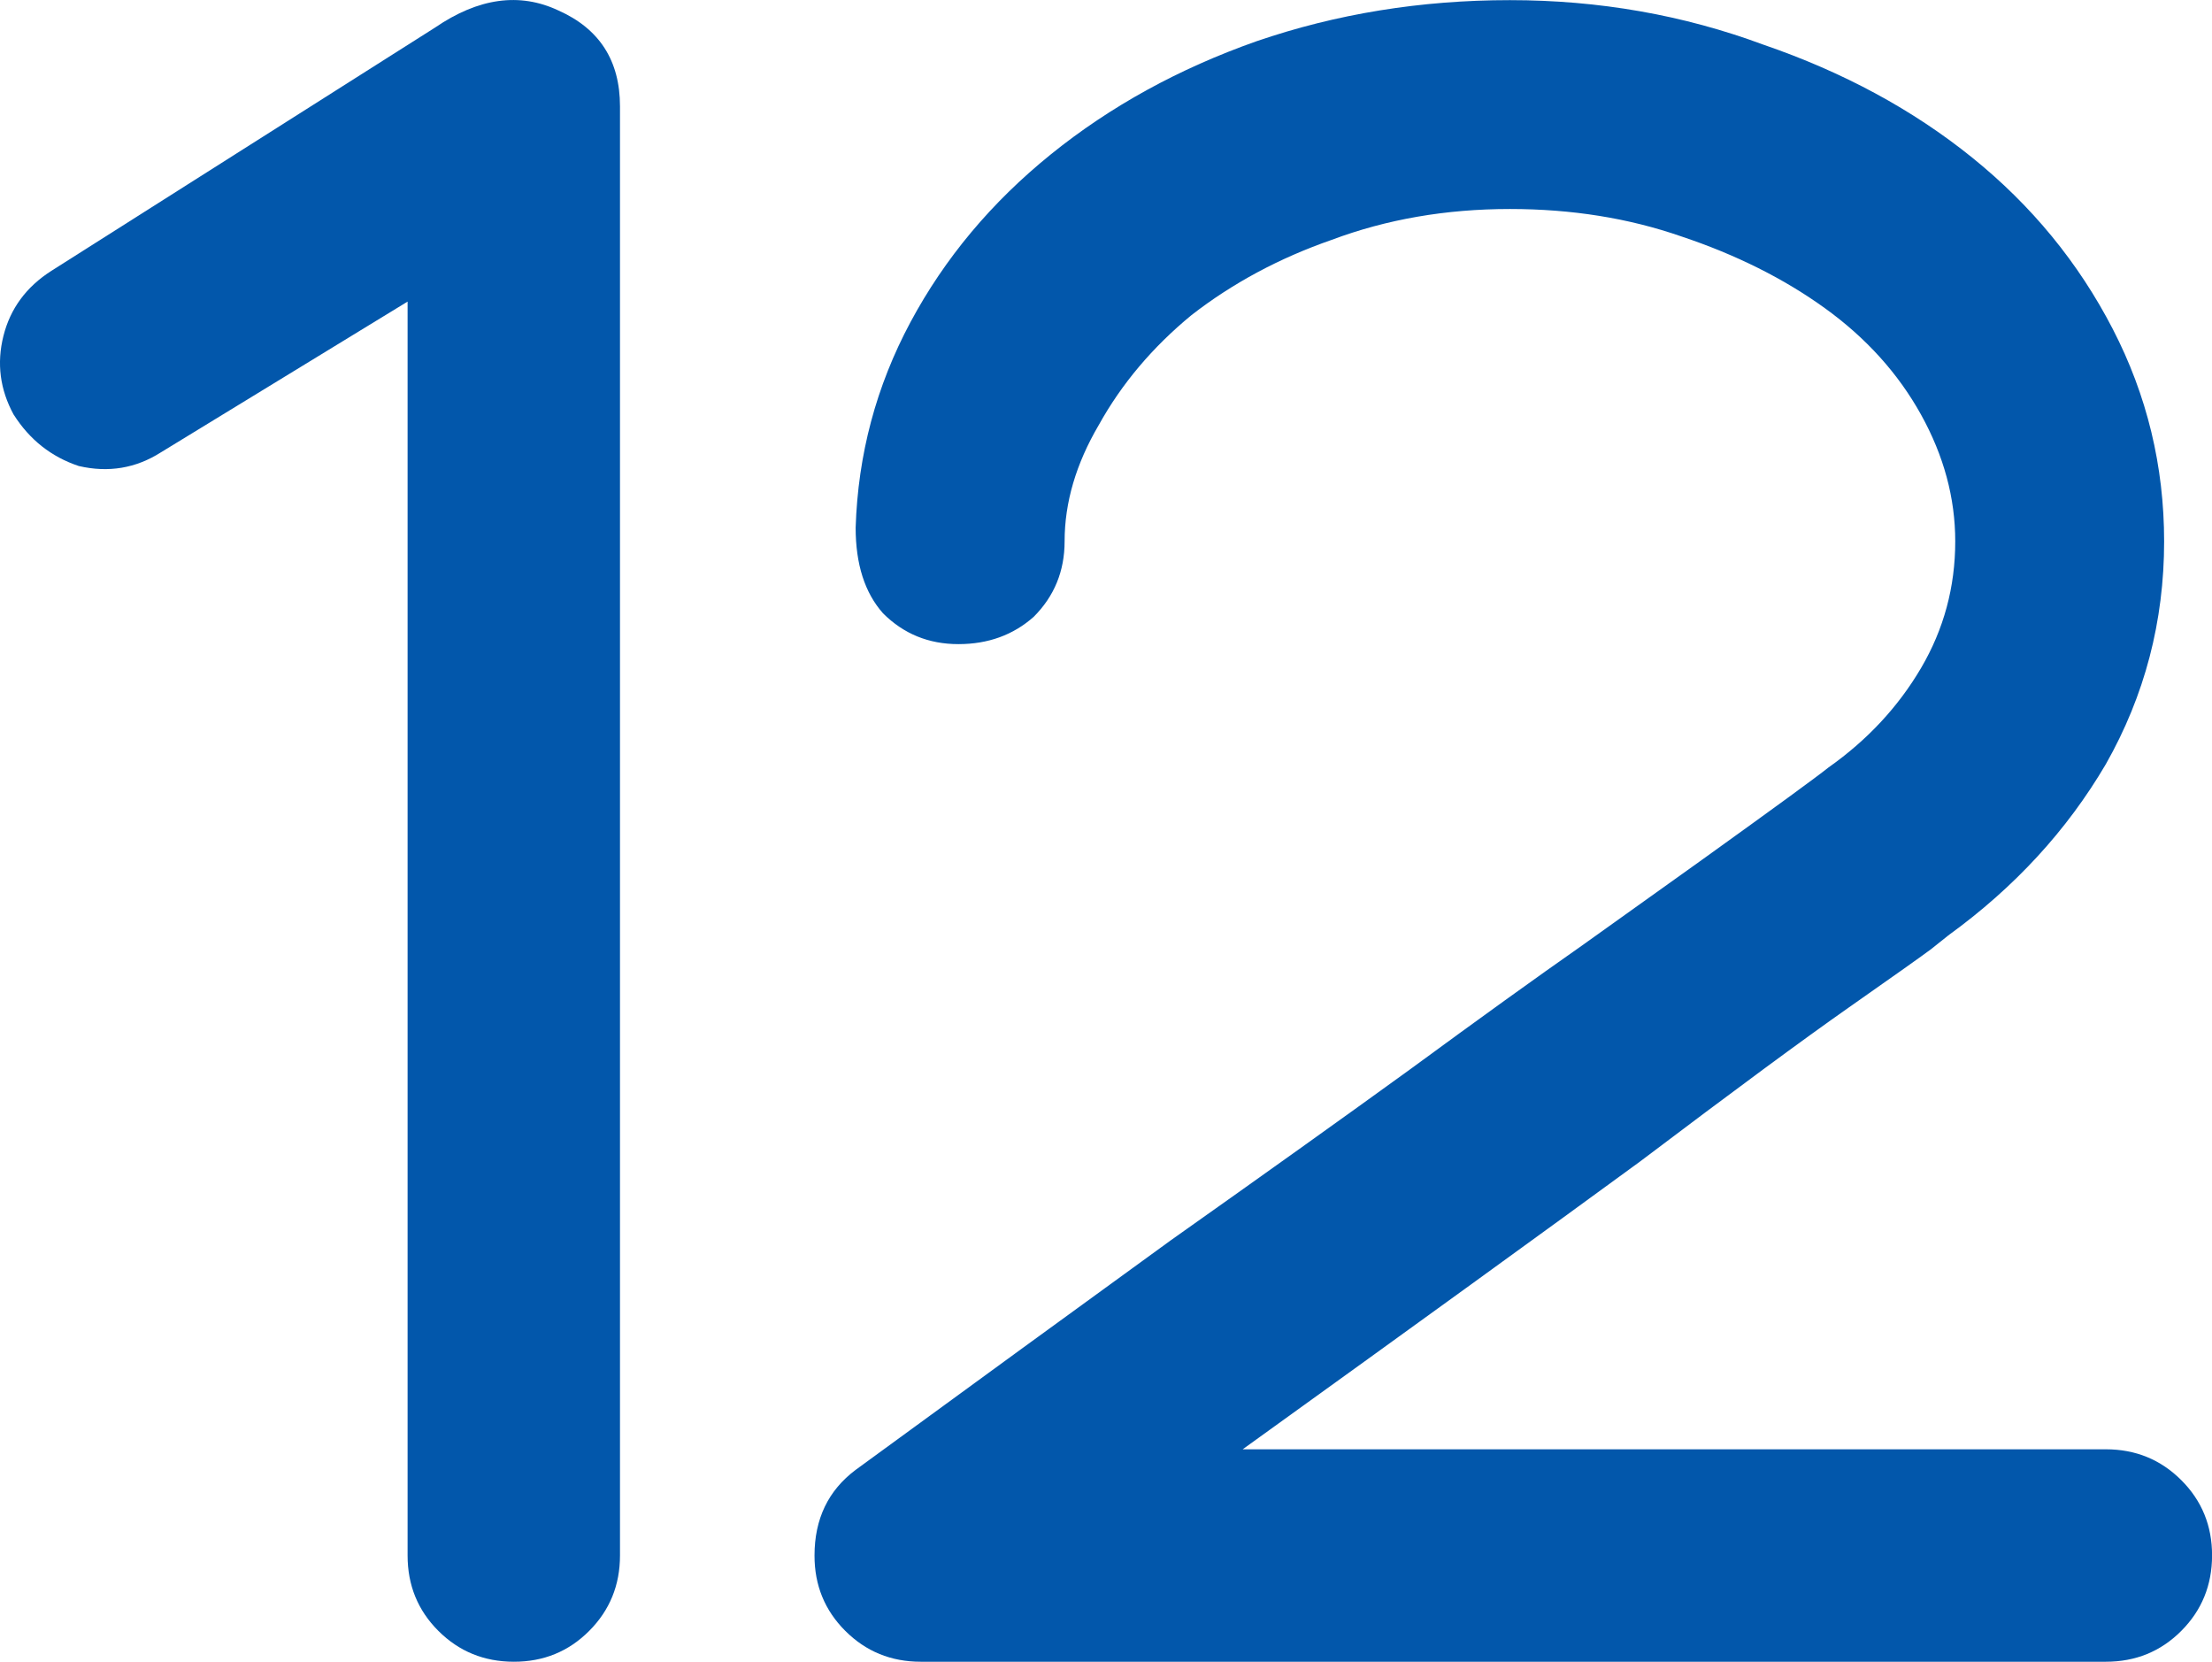
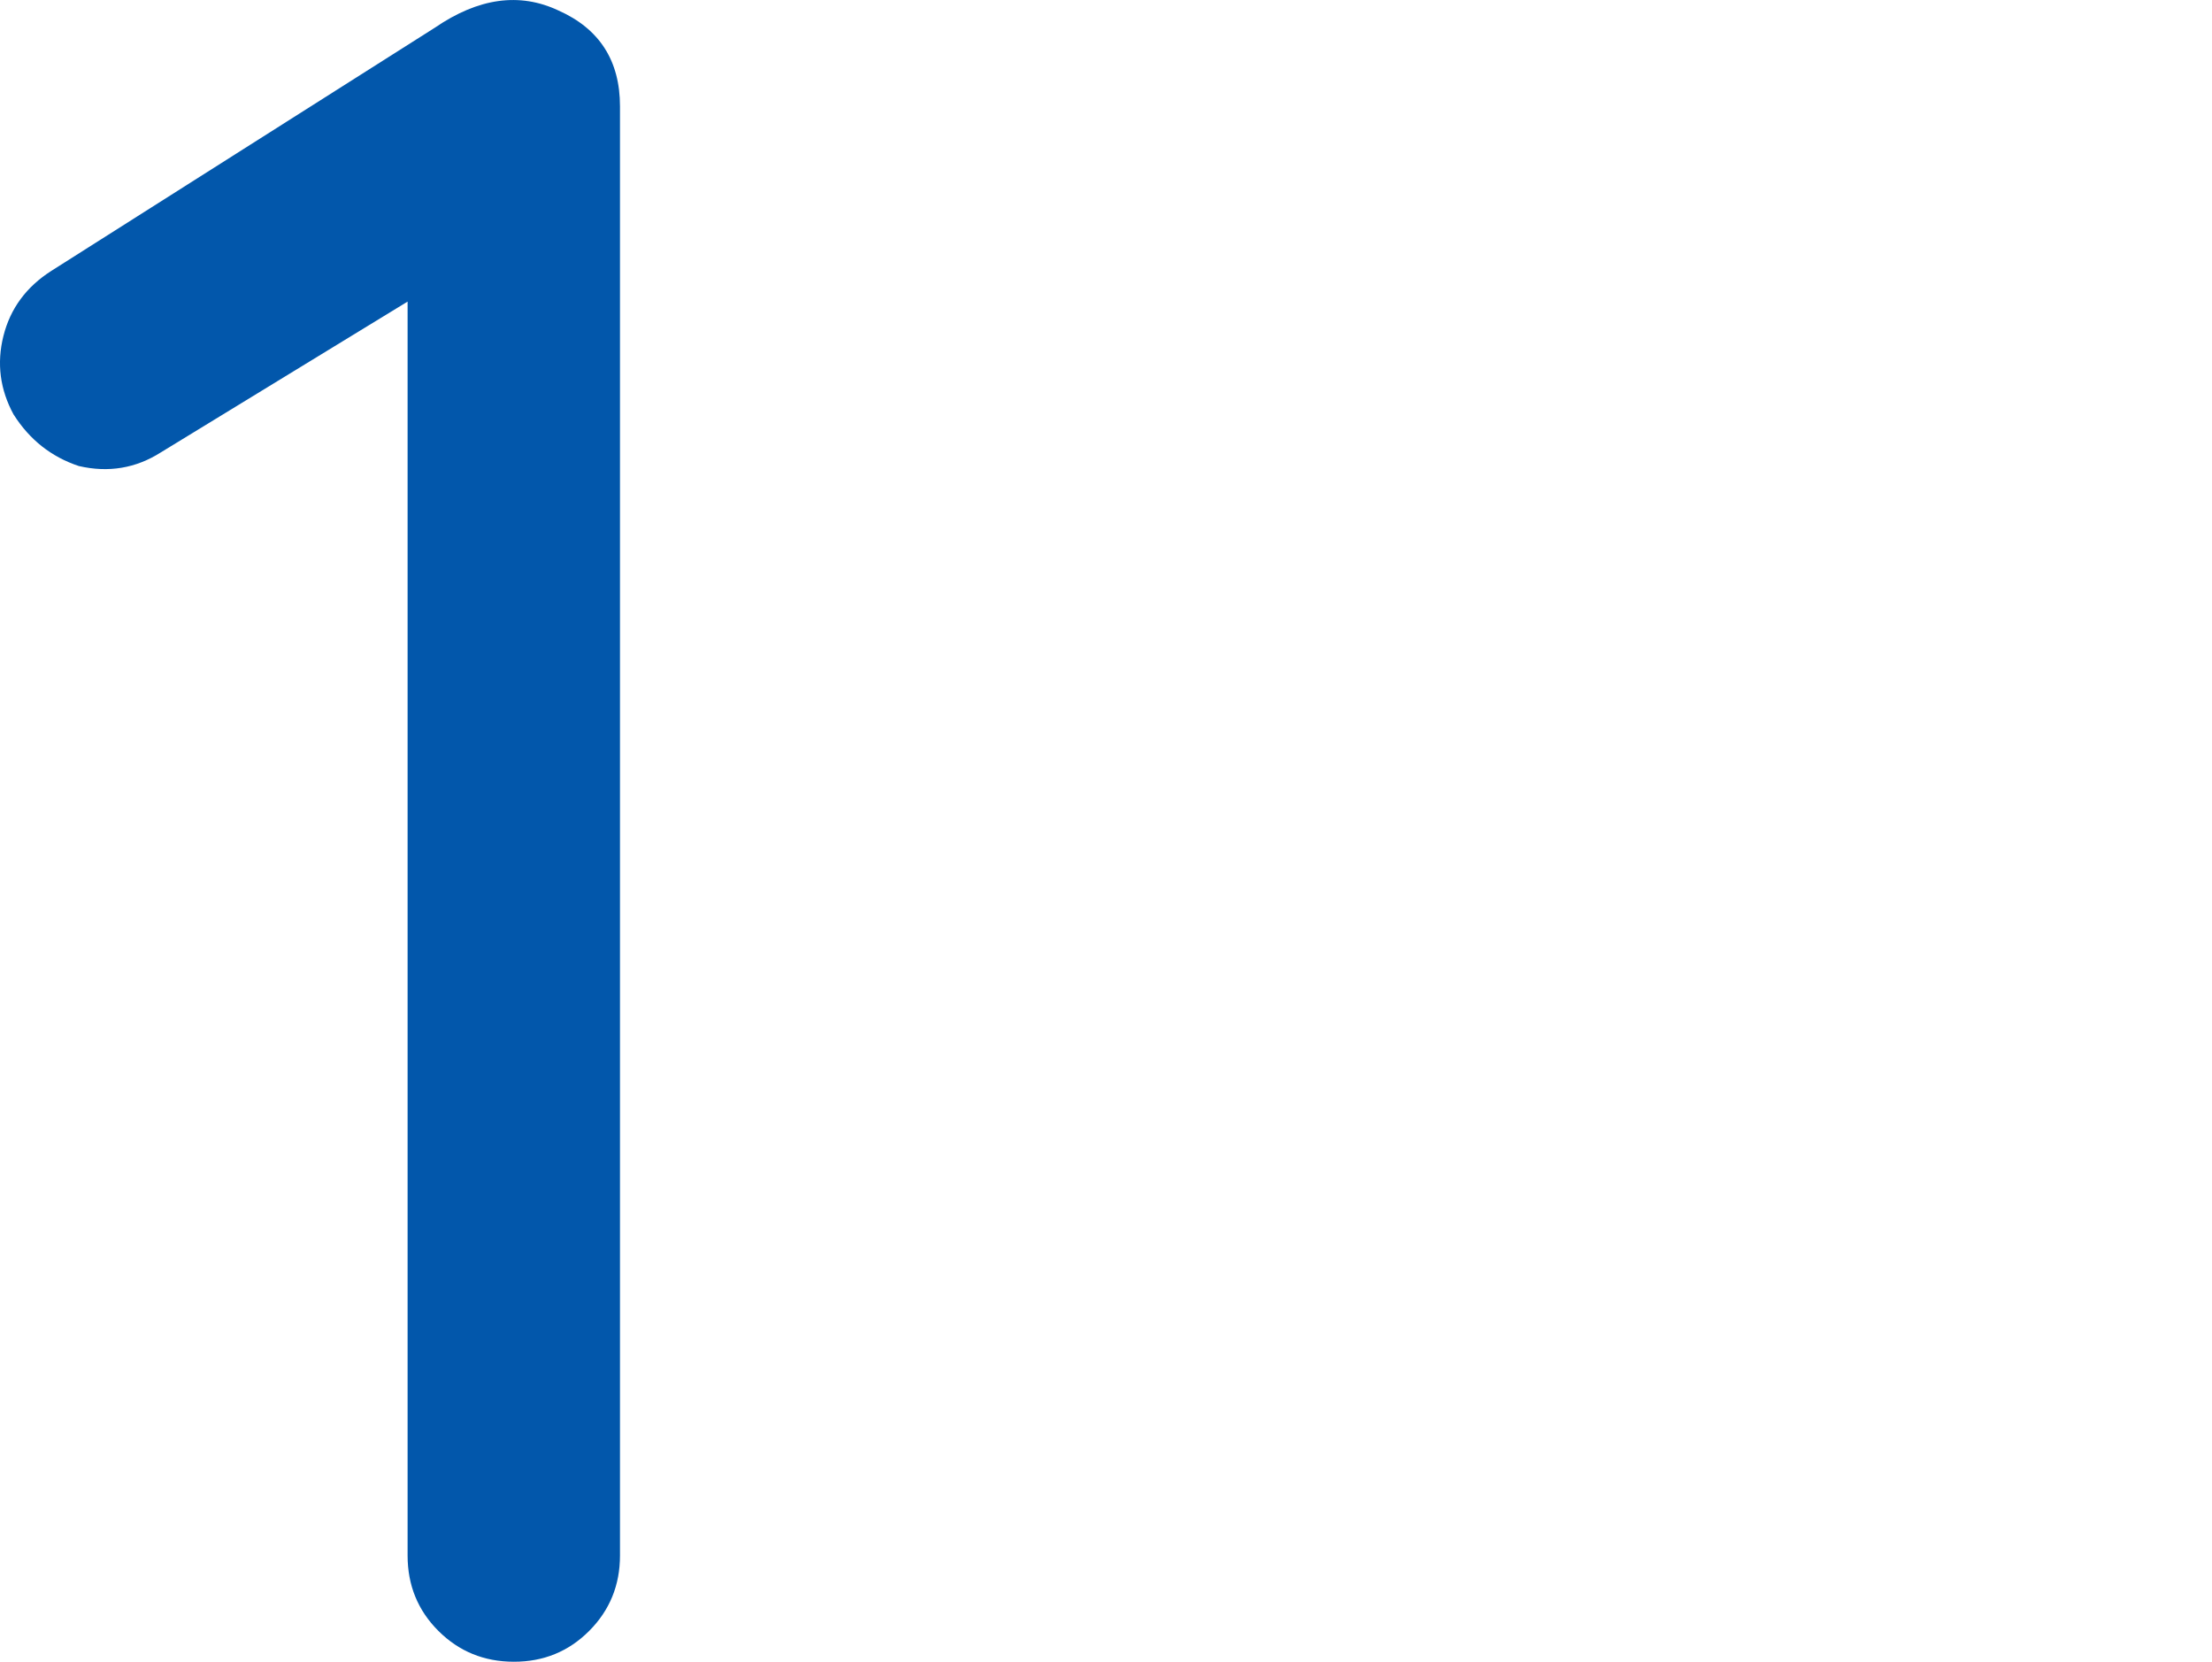
<svg xmlns="http://www.w3.org/2000/svg" width="32.806mm" height="24.64mm" version="1.1" viewBox="0 0 32.806 24.64">
  <g transform="translate(-48.751 -28.876)">
    <g fill="#0257ab" stroke-width=".265" style="font-variant-caps:normal;font-variant-east-asian:normal;font-variant-ligatures:normal;font-variant-numeric:normal" aria-label="12">
      <path d="m48.954 35.025q-0.305-0.559-0.152-1.168t0.711-0.965l5.69-3.607q0.965-0.66 1.829-0.254 0.914 0.406 0.914 1.422v21.488q0 0.66-0.457 1.118t-1.118 0.457-1.118-0.457-0.457-1.118v-18.593l-3.658 2.235q-0.559 0.356-1.219 0.203-0.61-0.203-0.965-0.762z" style="font-variant-caps:normal;font-variant-east-asian:normal;font-variant-ligatures:normal;font-variant-numeric:normal" />
-       <path d="m61.441 36.701q0.051-1.626 0.813-3.048t2.083-2.489 3.048-1.676q1.778-0.61 3.759-0.61t3.759 0.66q1.778 0.61 3.099 1.676t2.083 2.54 0.762 3.15q0 1.778-0.864 3.302-0.864 1.473-2.337 2.54 0 0-0.254 0.203-0.203 0.152-1.219 0.864t-3.099 2.286q-2.083 1.524-5.893 4.267h12.802q0.66 0 1.118 0.457t0.457 1.118-0.457 1.118-1.118 0.457h-17.577q-0.66 0-1.118-0.457t-0.457-1.118q0-0.813 0.61-1.27 2.642-1.93 4.674-3.404 2.083-1.473 3.556-2.54 1.524-1.118 2.54-1.829 1.067-0.762 1.778-1.27 1.626-1.168 1.88-1.372 0.864-0.61 1.372-1.473 0.508-0.864 0.508-1.88 0-0.965-0.508-1.88t-1.422-1.575-2.134-1.067q-1.168-0.406-2.54-0.406-1.422 0-2.642 0.457-1.168 0.406-2.083 1.118-0.864 0.711-1.372 1.626-0.508 0.864-0.508 1.727 0 0.66-0.457 1.118-0.457 0.406-1.118 0.406t-1.118-0.457q-0.406-0.457-0.406-1.27z" style="font-variant-caps:normal;font-variant-east-asian:normal;font-variant-ligatures:normal;font-variant-numeric:normal" />
    </g>
  </g>
</svg>